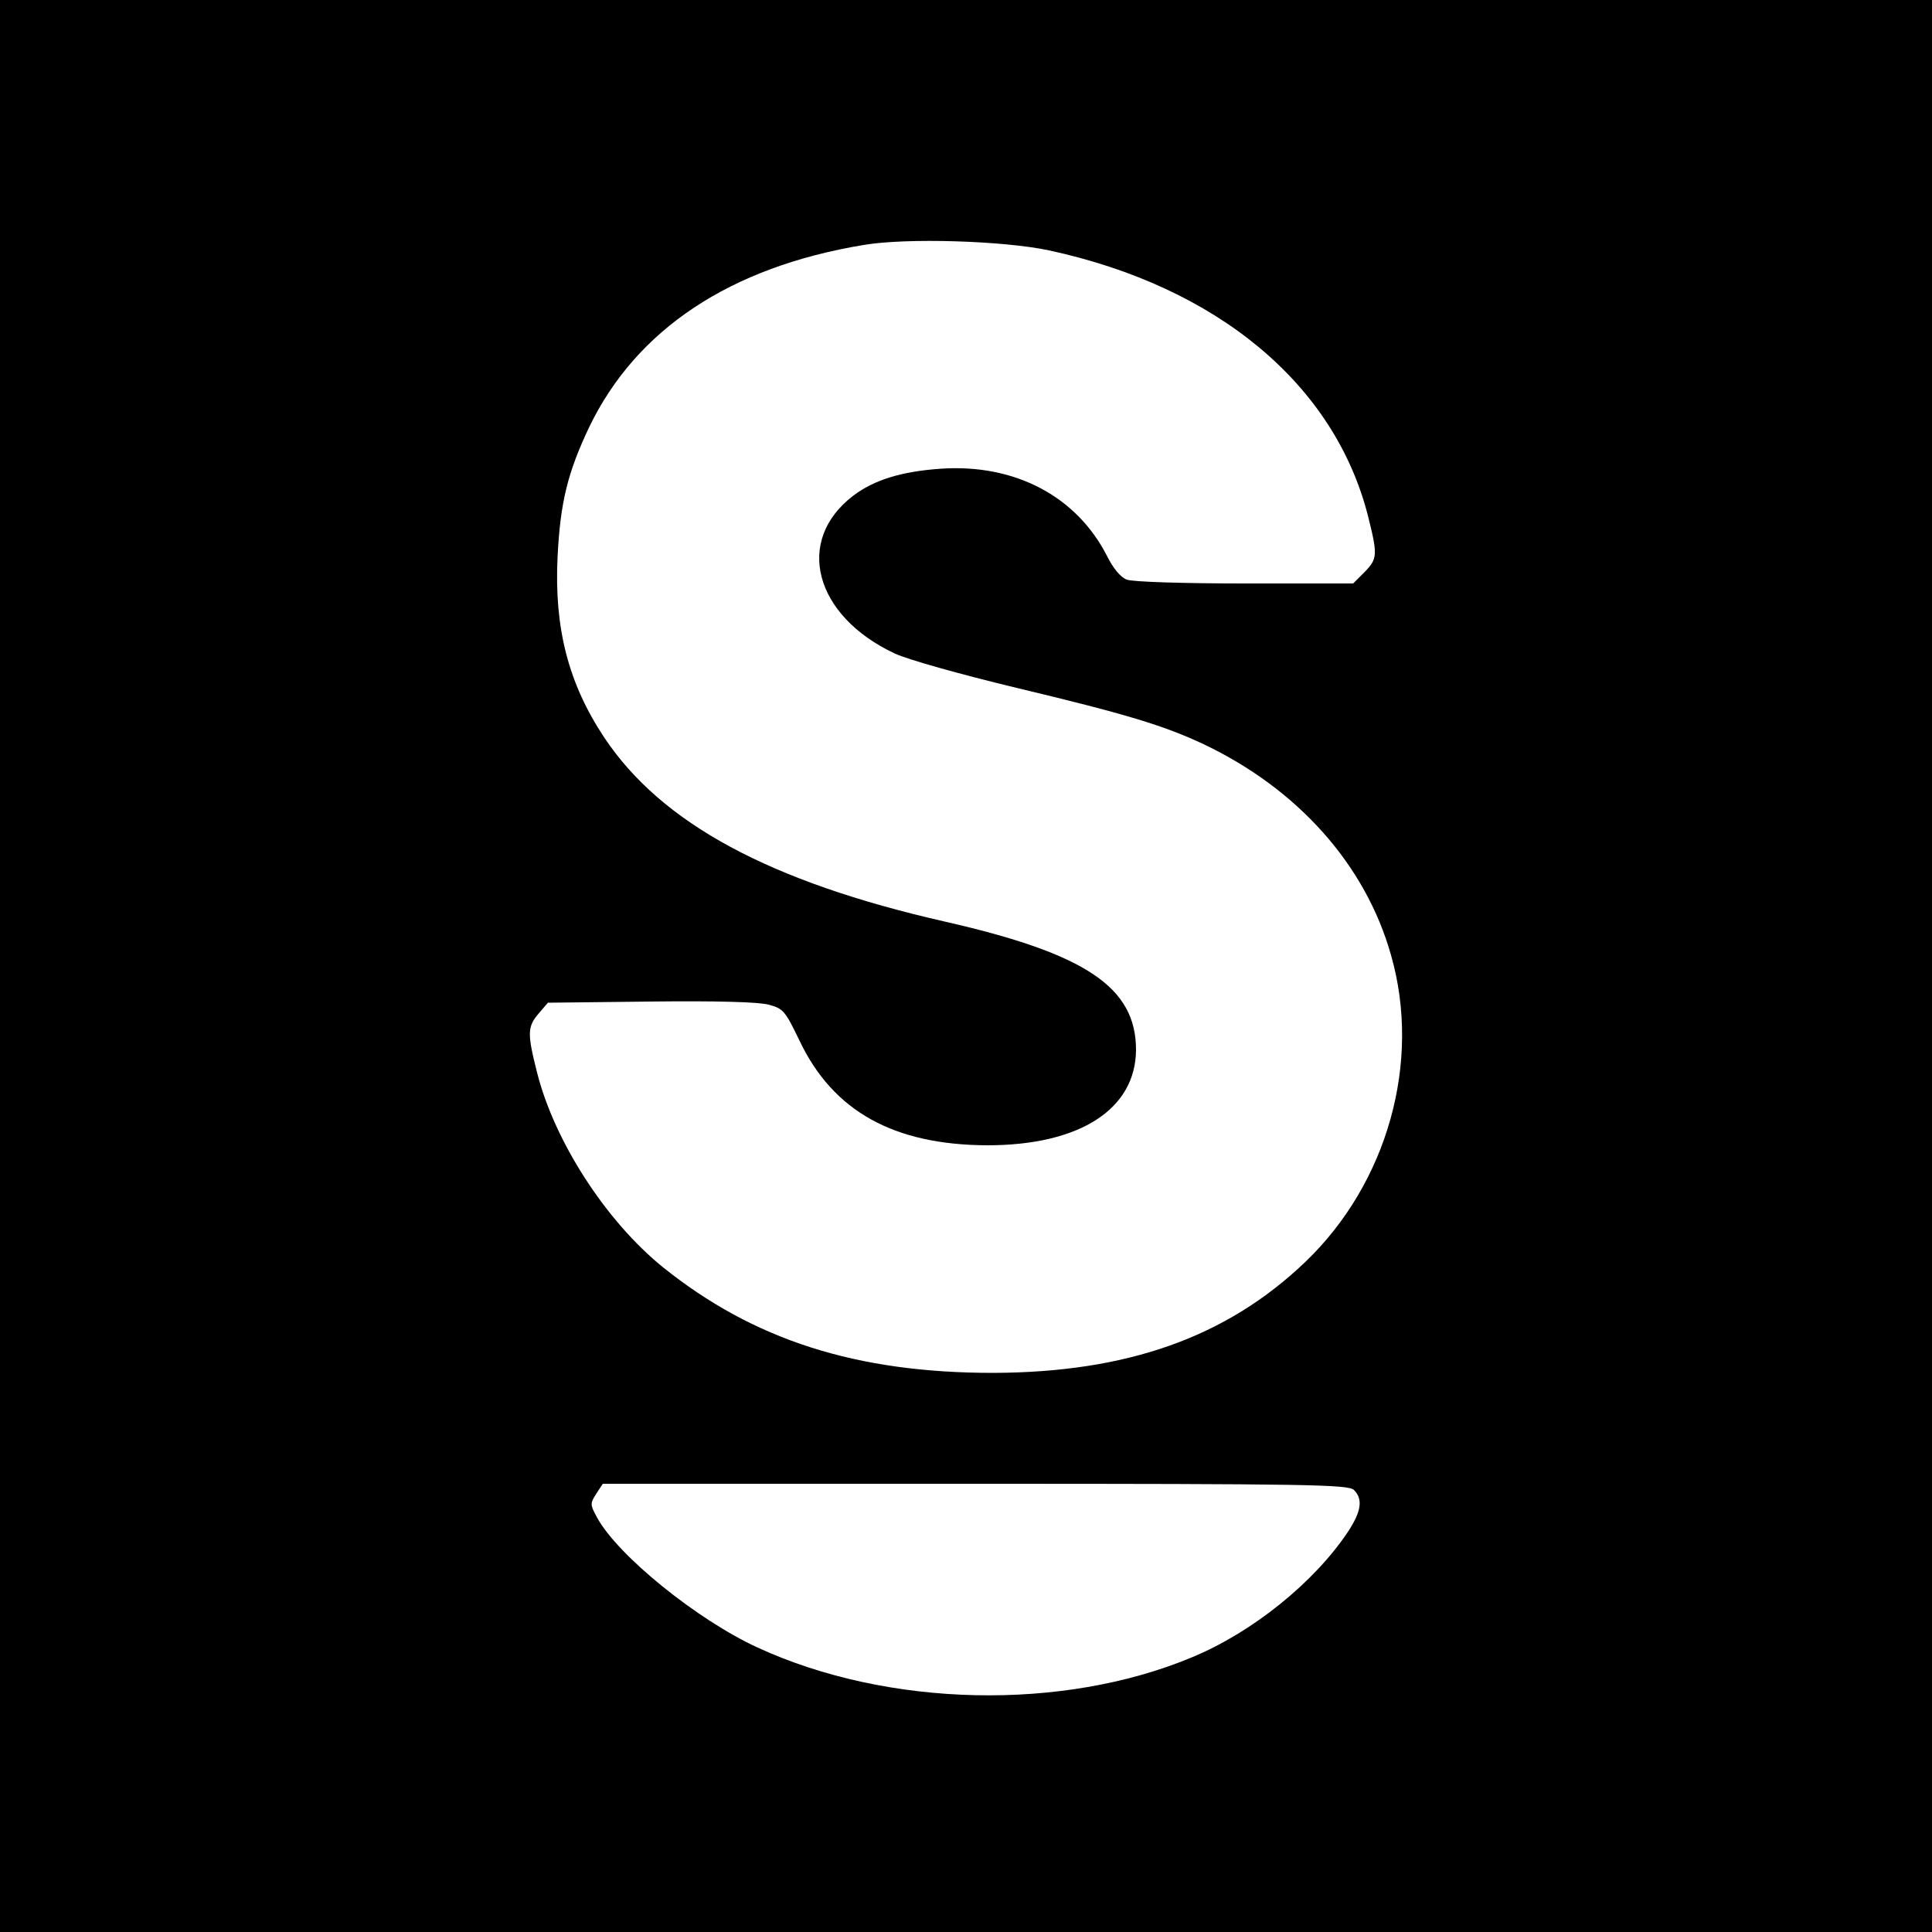
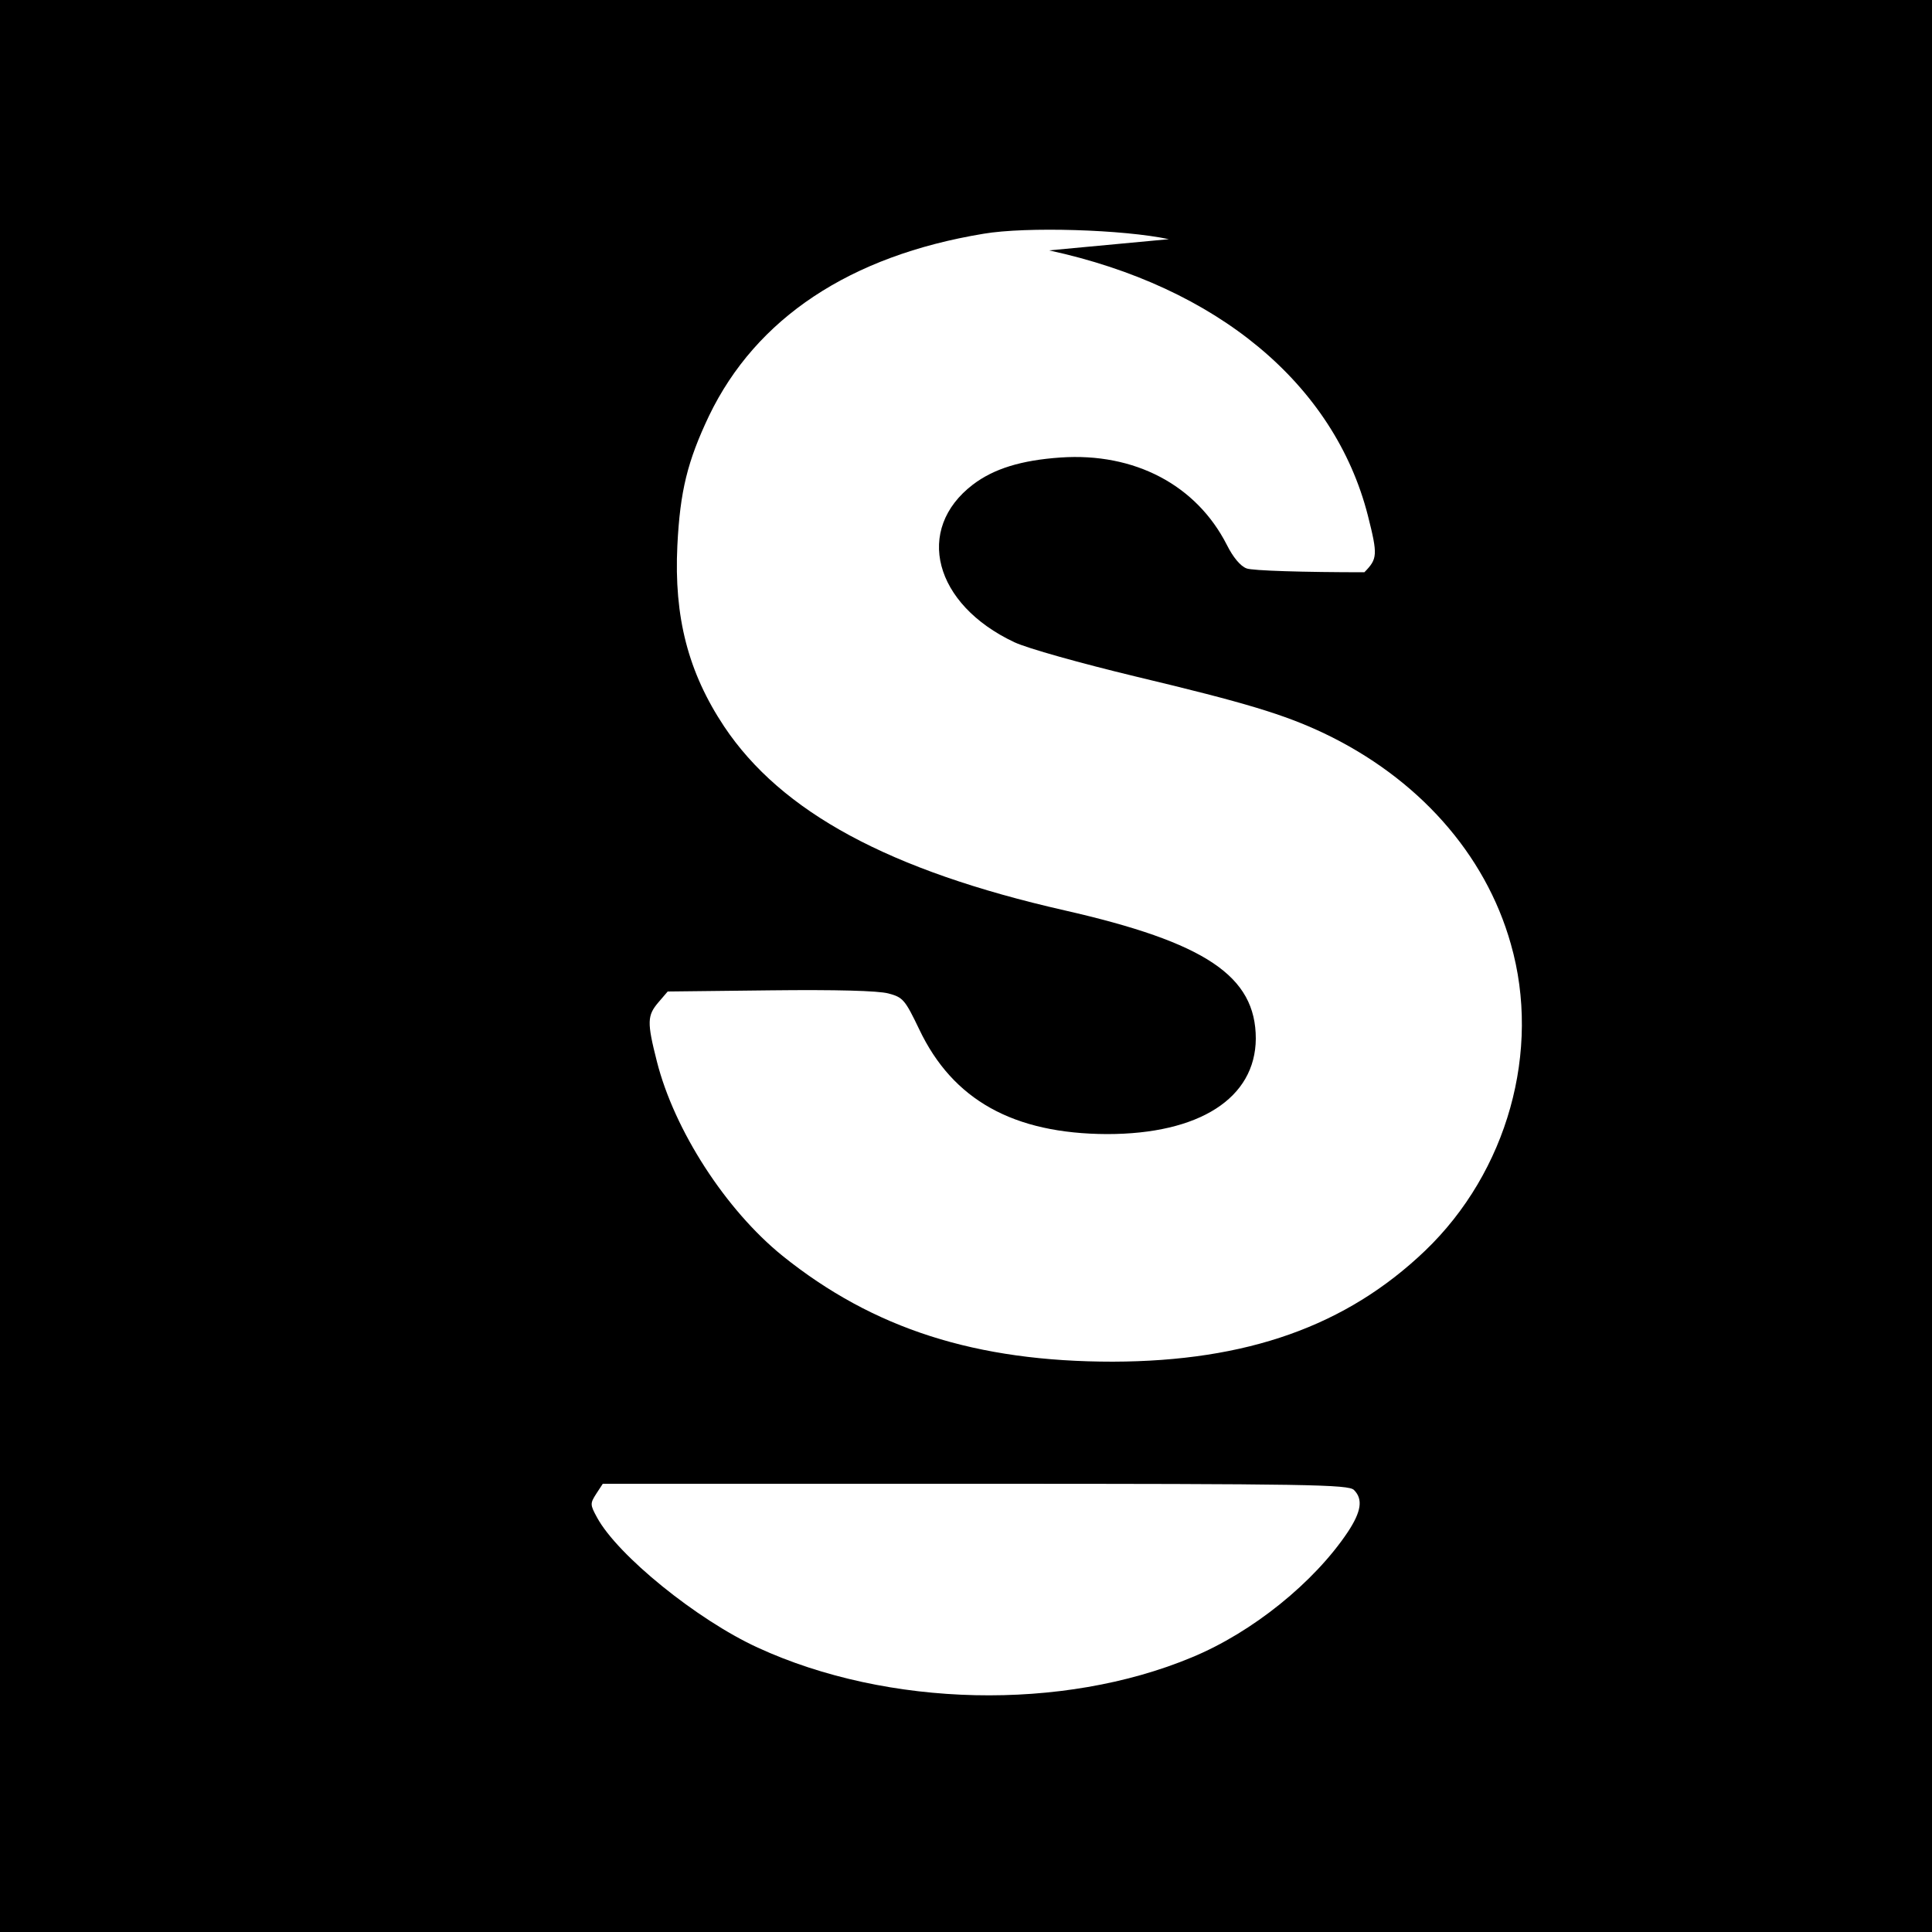
<svg xmlns="http://www.w3.org/2000/svg" version="1.0" width="500pt" height="500pt" viewBox="0 0 500 500" preserveAspectRatio="xMidYMid meet">
  <g transform="translate(0,500) scale(0.1,-0.1)" fill="#000000" stroke="none">
-     <path d="M0 2500 l0 -2500 2500 0 2500 0 0 2500 0 2500 -2500 0 -2500 0 0 -2500z m2715 1852 c435 -94 738 -346 825 -686 26 -103 25 -112 -9 -147 l-29 -29 -281 0 c-155 0 -291 4 -305 10 -16 6 -35 29 -51 61 -79 155 -239 239 -430 226 -102 -7 -173 -29 -227 -70 -152 -116 -101 -310 107 -408 34 -16 170 -54 315 -89 285 -68 383 -98 485 -146 244 -116 419 -312 485 -546 79 -276 -9 -590 -222 -794 -204 -195 -461 -286 -808 -287 -354 0 -620 85 -855 274 -147 119 -280 325 -325 503 -26 102 -25 119 4 153 l24 28 265 3 c171 2 280 -1 306 -8 38 -10 43 -16 80 -93 87 -183 244 -270 486 -271 239 0 384 93 385 247 0 162 -130 249 -495 332 -453 103 -733 254 -881 476 -93 140 -130 283 -121 468 7 141 26 218 82 336 122 253 365 414 710 471 111 19 363 11 480 -14z m789 -3208 c24 -24 19 -56 -16 -109 -87 -130 -246 -259 -403 -324 -335 -140 -787 -130 -1124 25 -157 72 -363 239 -416 337 -18 33 -18 36 -2 61 l17 26 965 0 c863 0 965 -2 979 -16z" />
+     <path d="M0 2500 l0 -2500 2500 0 2500 0 0 2500 0 2500 -2500 0 -2500 0 0 -2500z m2715 1852 c435 -94 738 -346 825 -686 26 -103 25 -112 -9 -147 c-155 0 -291 4 -305 10 -16 6 -35 29 -51 61 -79 155 -239 239 -430 226 -102 -7 -173 -29 -227 -70 -152 -116 -101 -310 107 -408 34 -16 170 -54 315 -89 285 -68 383 -98 485 -146 244 -116 419 -312 485 -546 79 -276 -9 -590 -222 -794 -204 -195 -461 -286 -808 -287 -354 0 -620 85 -855 274 -147 119 -280 325 -325 503 -26 102 -25 119 4 153 l24 28 265 3 c171 2 280 -1 306 -8 38 -10 43 -16 80 -93 87 -183 244 -270 486 -271 239 0 384 93 385 247 0 162 -130 249 -495 332 -453 103 -733 254 -881 476 -93 140 -130 283 -121 468 7 141 26 218 82 336 122 253 365 414 710 471 111 19 363 11 480 -14z m789 -3208 c24 -24 19 -56 -16 -109 -87 -130 -246 -259 -403 -324 -335 -140 -787 -130 -1124 25 -157 72 -363 239 -416 337 -18 33 -18 36 -2 61 l17 26 965 0 c863 0 965 -2 979 -16z" />
  </g>
</svg>